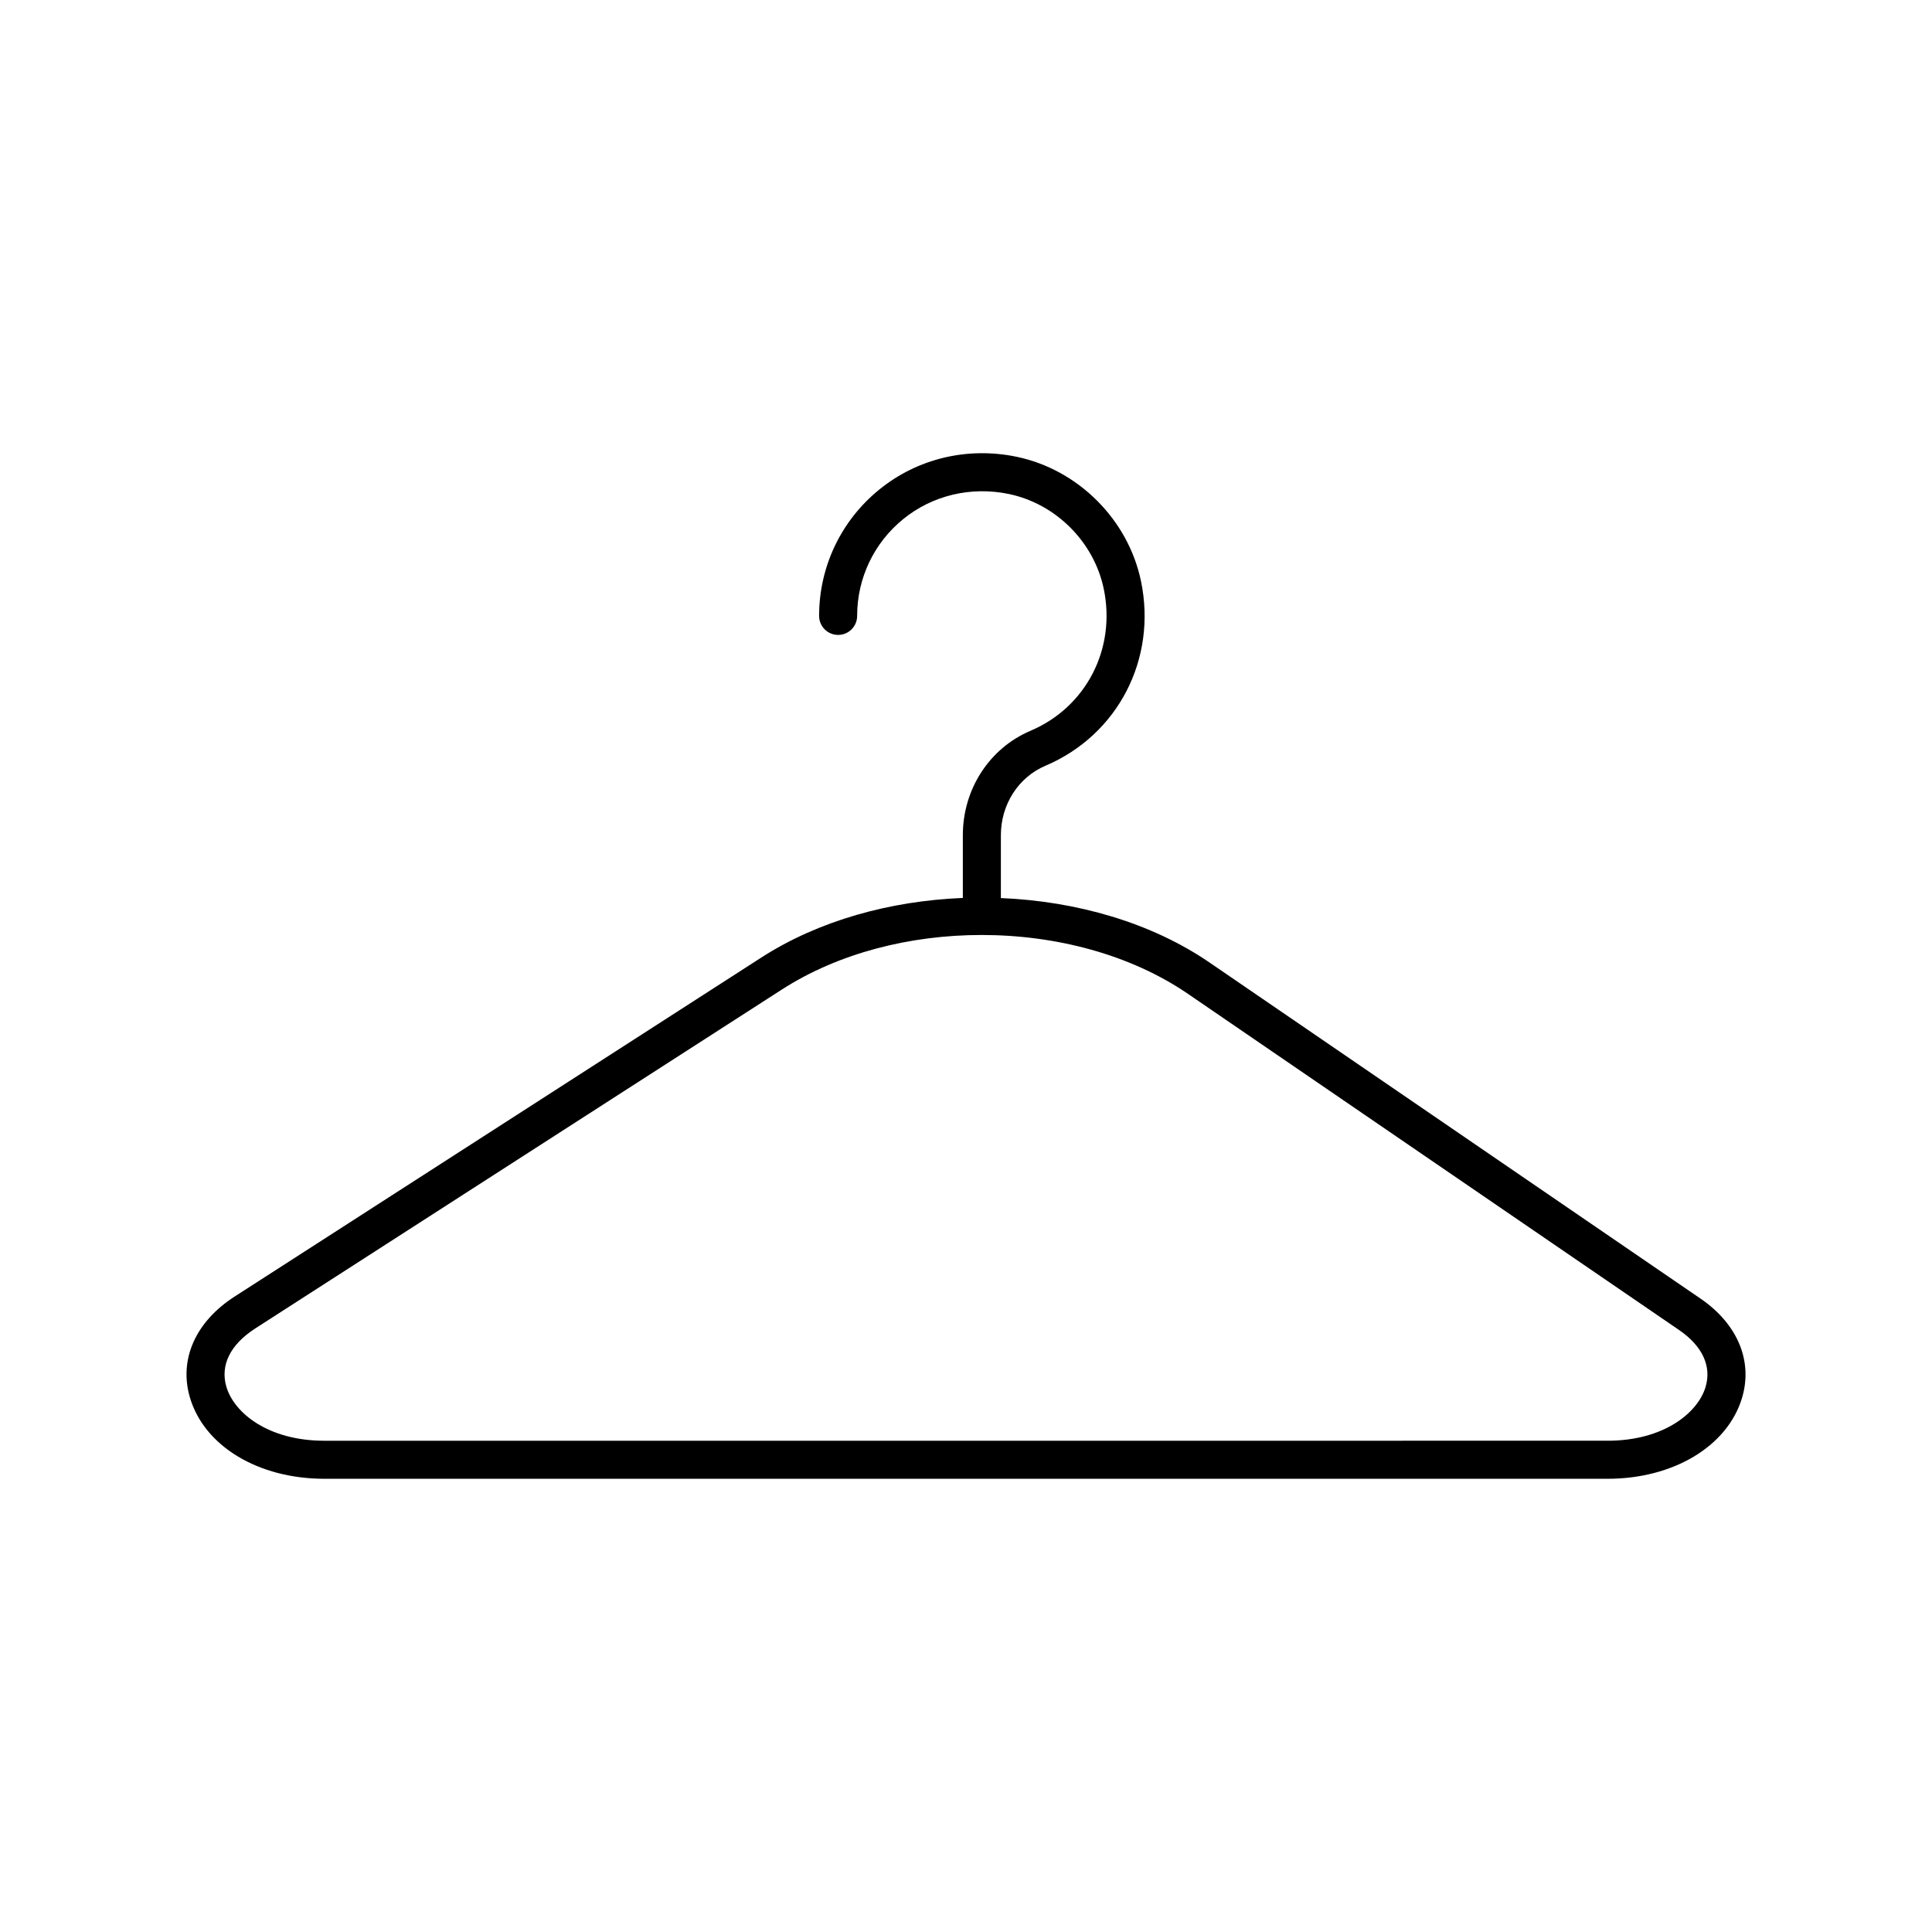
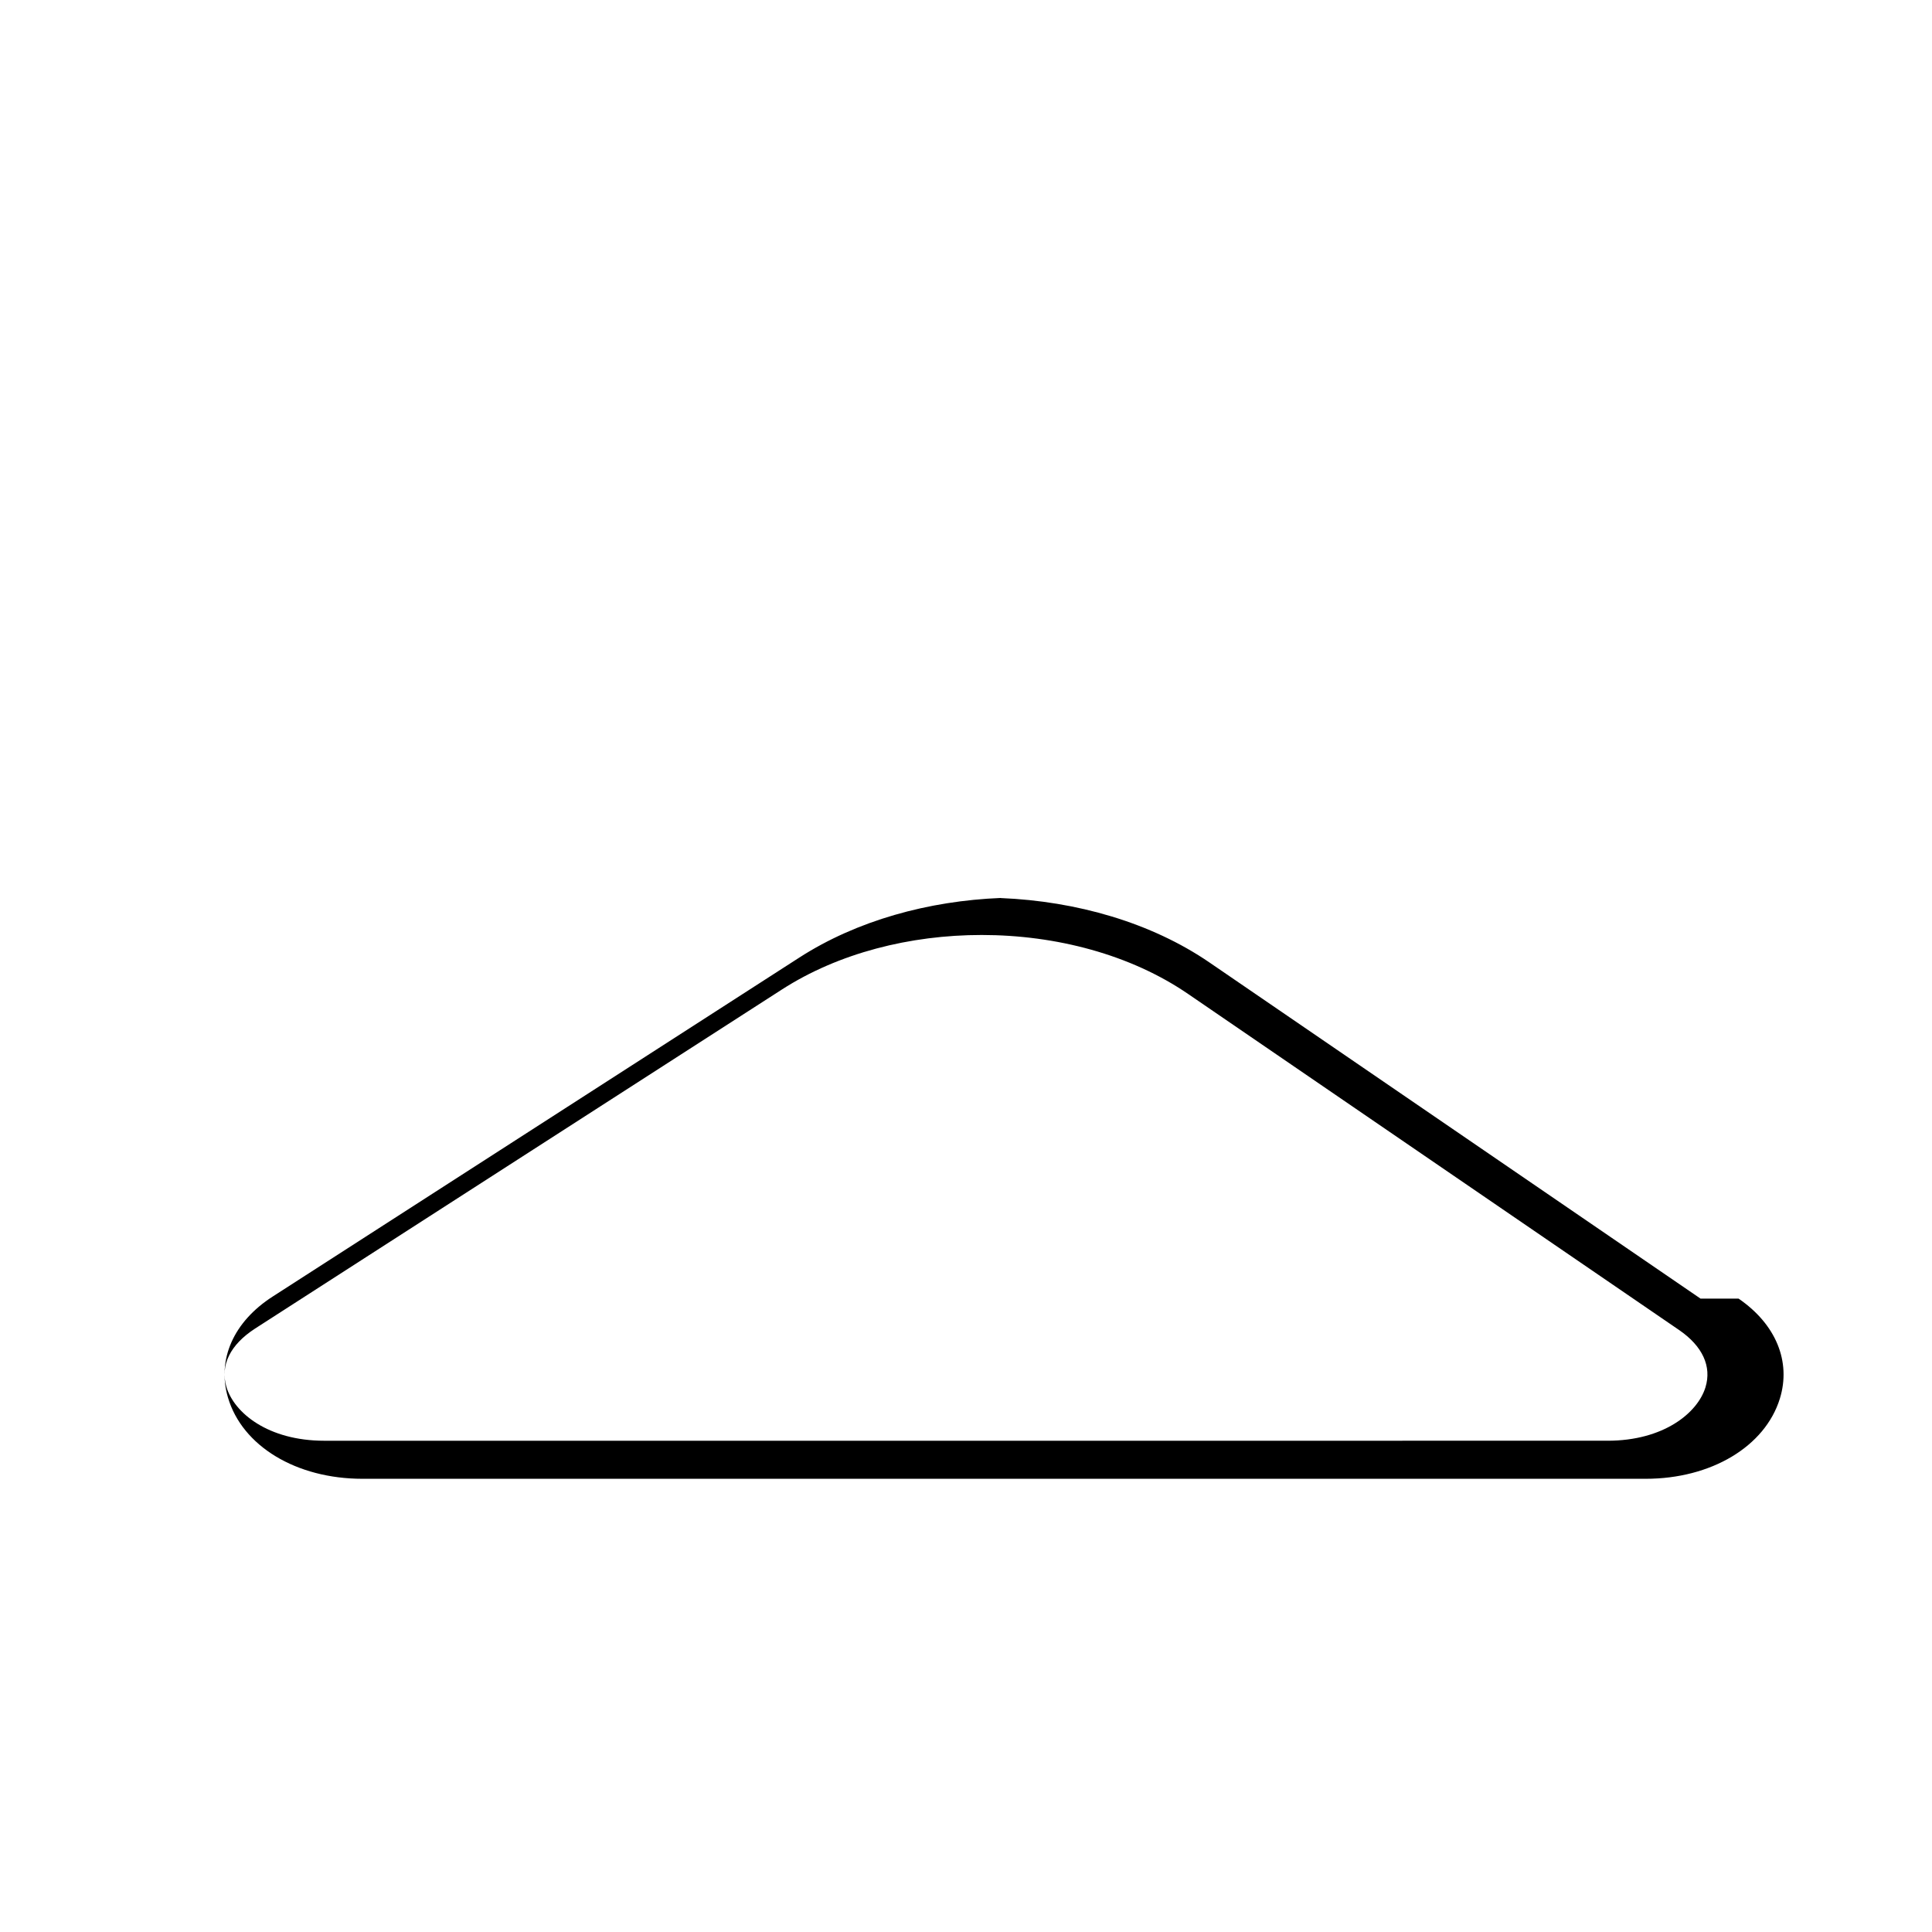
<svg xmlns="http://www.w3.org/2000/svg" fill="#000000" width="800px" height="800px" version="1.1" viewBox="144 144 512 512">
-   <path d="m594.65 488.14-130.13-89.074c-15.453-10.574-35.191-16.238-55.277-17.07v-16.652c0-8.137 4.633-15.363 11.797-18.406 19.219-8.156 29.637-28.281 25.332-48.941-3.398-16.305-16.641-29.543-32.945-32.945-13.027-2.711-26.289 0.457-36.418 8.691-10.129 8.234-15.938 20.438-15.938 33.477 0 2.781 2.254 5.039 5.039 5.039 2.781 0 5.039-2.254 5.039-5.039 0-9.996 4.453-19.348 12.215-25.66 7.769-6.309 17.973-8.727 28.004-6.644 12.441 2.594 22.543 12.695 25.137 25.137 3.312 15.891-4.668 31.355-19.406 37.609-10.898 4.625-17.938 15.492-17.938 27.68v16.625c-19.227 0.77-38.176 5.988-53.387 15.781l-139.59 89.848c-10.383 6.68-14.816 16.684-11.855 26.754 3.785 12.887 18.109 21.543 35.637 21.543h340.08c17.332 0 31.617-8.535 35.551-21.238 3.039-9.832-1.051-19.742-10.941-26.512zm1.312 23.531c-2.109 6.809-11.121 14.137-25.922 14.137l-340.08 0.004c-14.953 0-23.945-7.418-25.969-14.309-1.676-5.703 1.035-11.188 7.637-15.438l139.6-89.844c14.988-9.645 33.957-14.441 52.918-14.441 19.762 0 39.508 5.219 54.68 15.605l130.13 89.07c6.234 4.266 8.719 9.668 7.004 15.215z" />
+   <path d="m594.65 488.14-130.13-89.074c-15.453-10.574-35.191-16.238-55.277-17.07v-16.652v16.625c-19.227 0.77-38.176 5.988-53.387 15.781l-139.59 89.848c-10.383 6.68-14.816 16.684-11.855 26.754 3.785 12.887 18.109 21.543 35.637 21.543h340.08c17.332 0 31.617-8.535 35.551-21.238 3.039-9.832-1.051-19.742-10.941-26.512zm1.312 23.531c-2.109 6.809-11.121 14.137-25.922 14.137l-340.08 0.004c-14.953 0-23.945-7.418-25.969-14.309-1.676-5.703 1.035-11.188 7.637-15.438l139.6-89.844c14.988-9.645 33.957-14.441 52.918-14.441 19.762 0 39.508 5.219 54.68 15.605l130.13 89.07c6.234 4.266 8.719 9.668 7.004 15.215z" />
</svg>